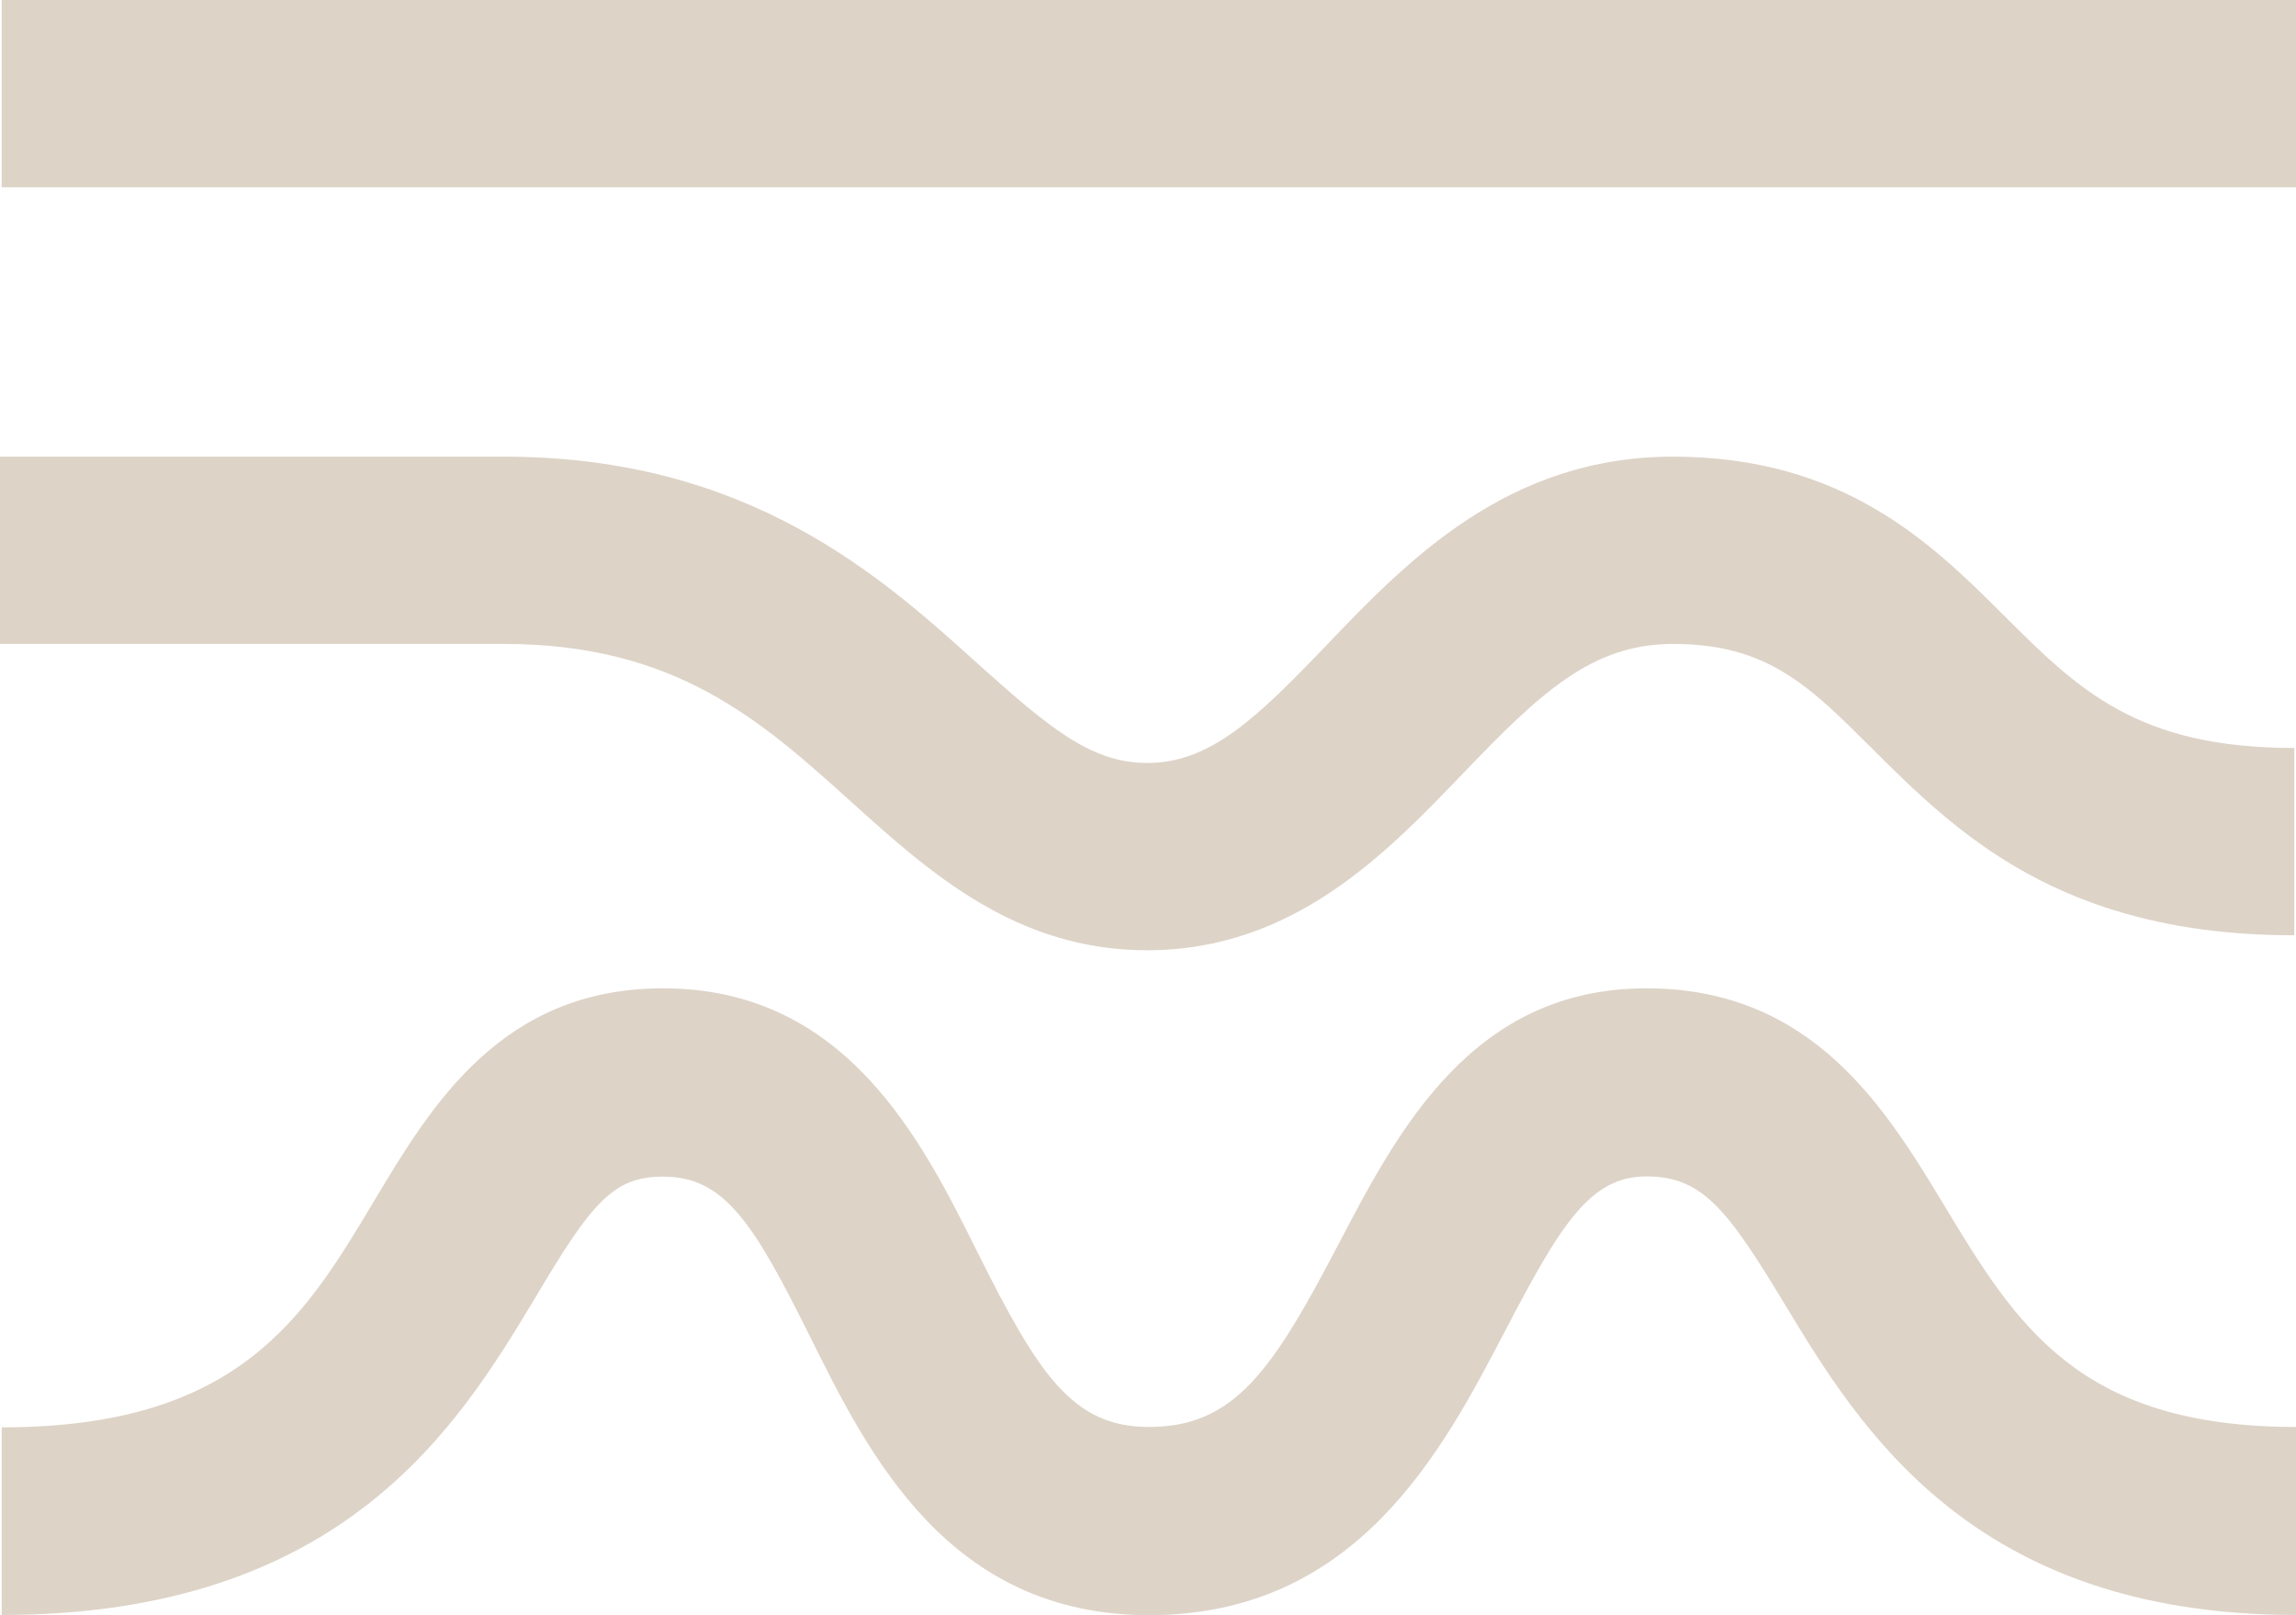
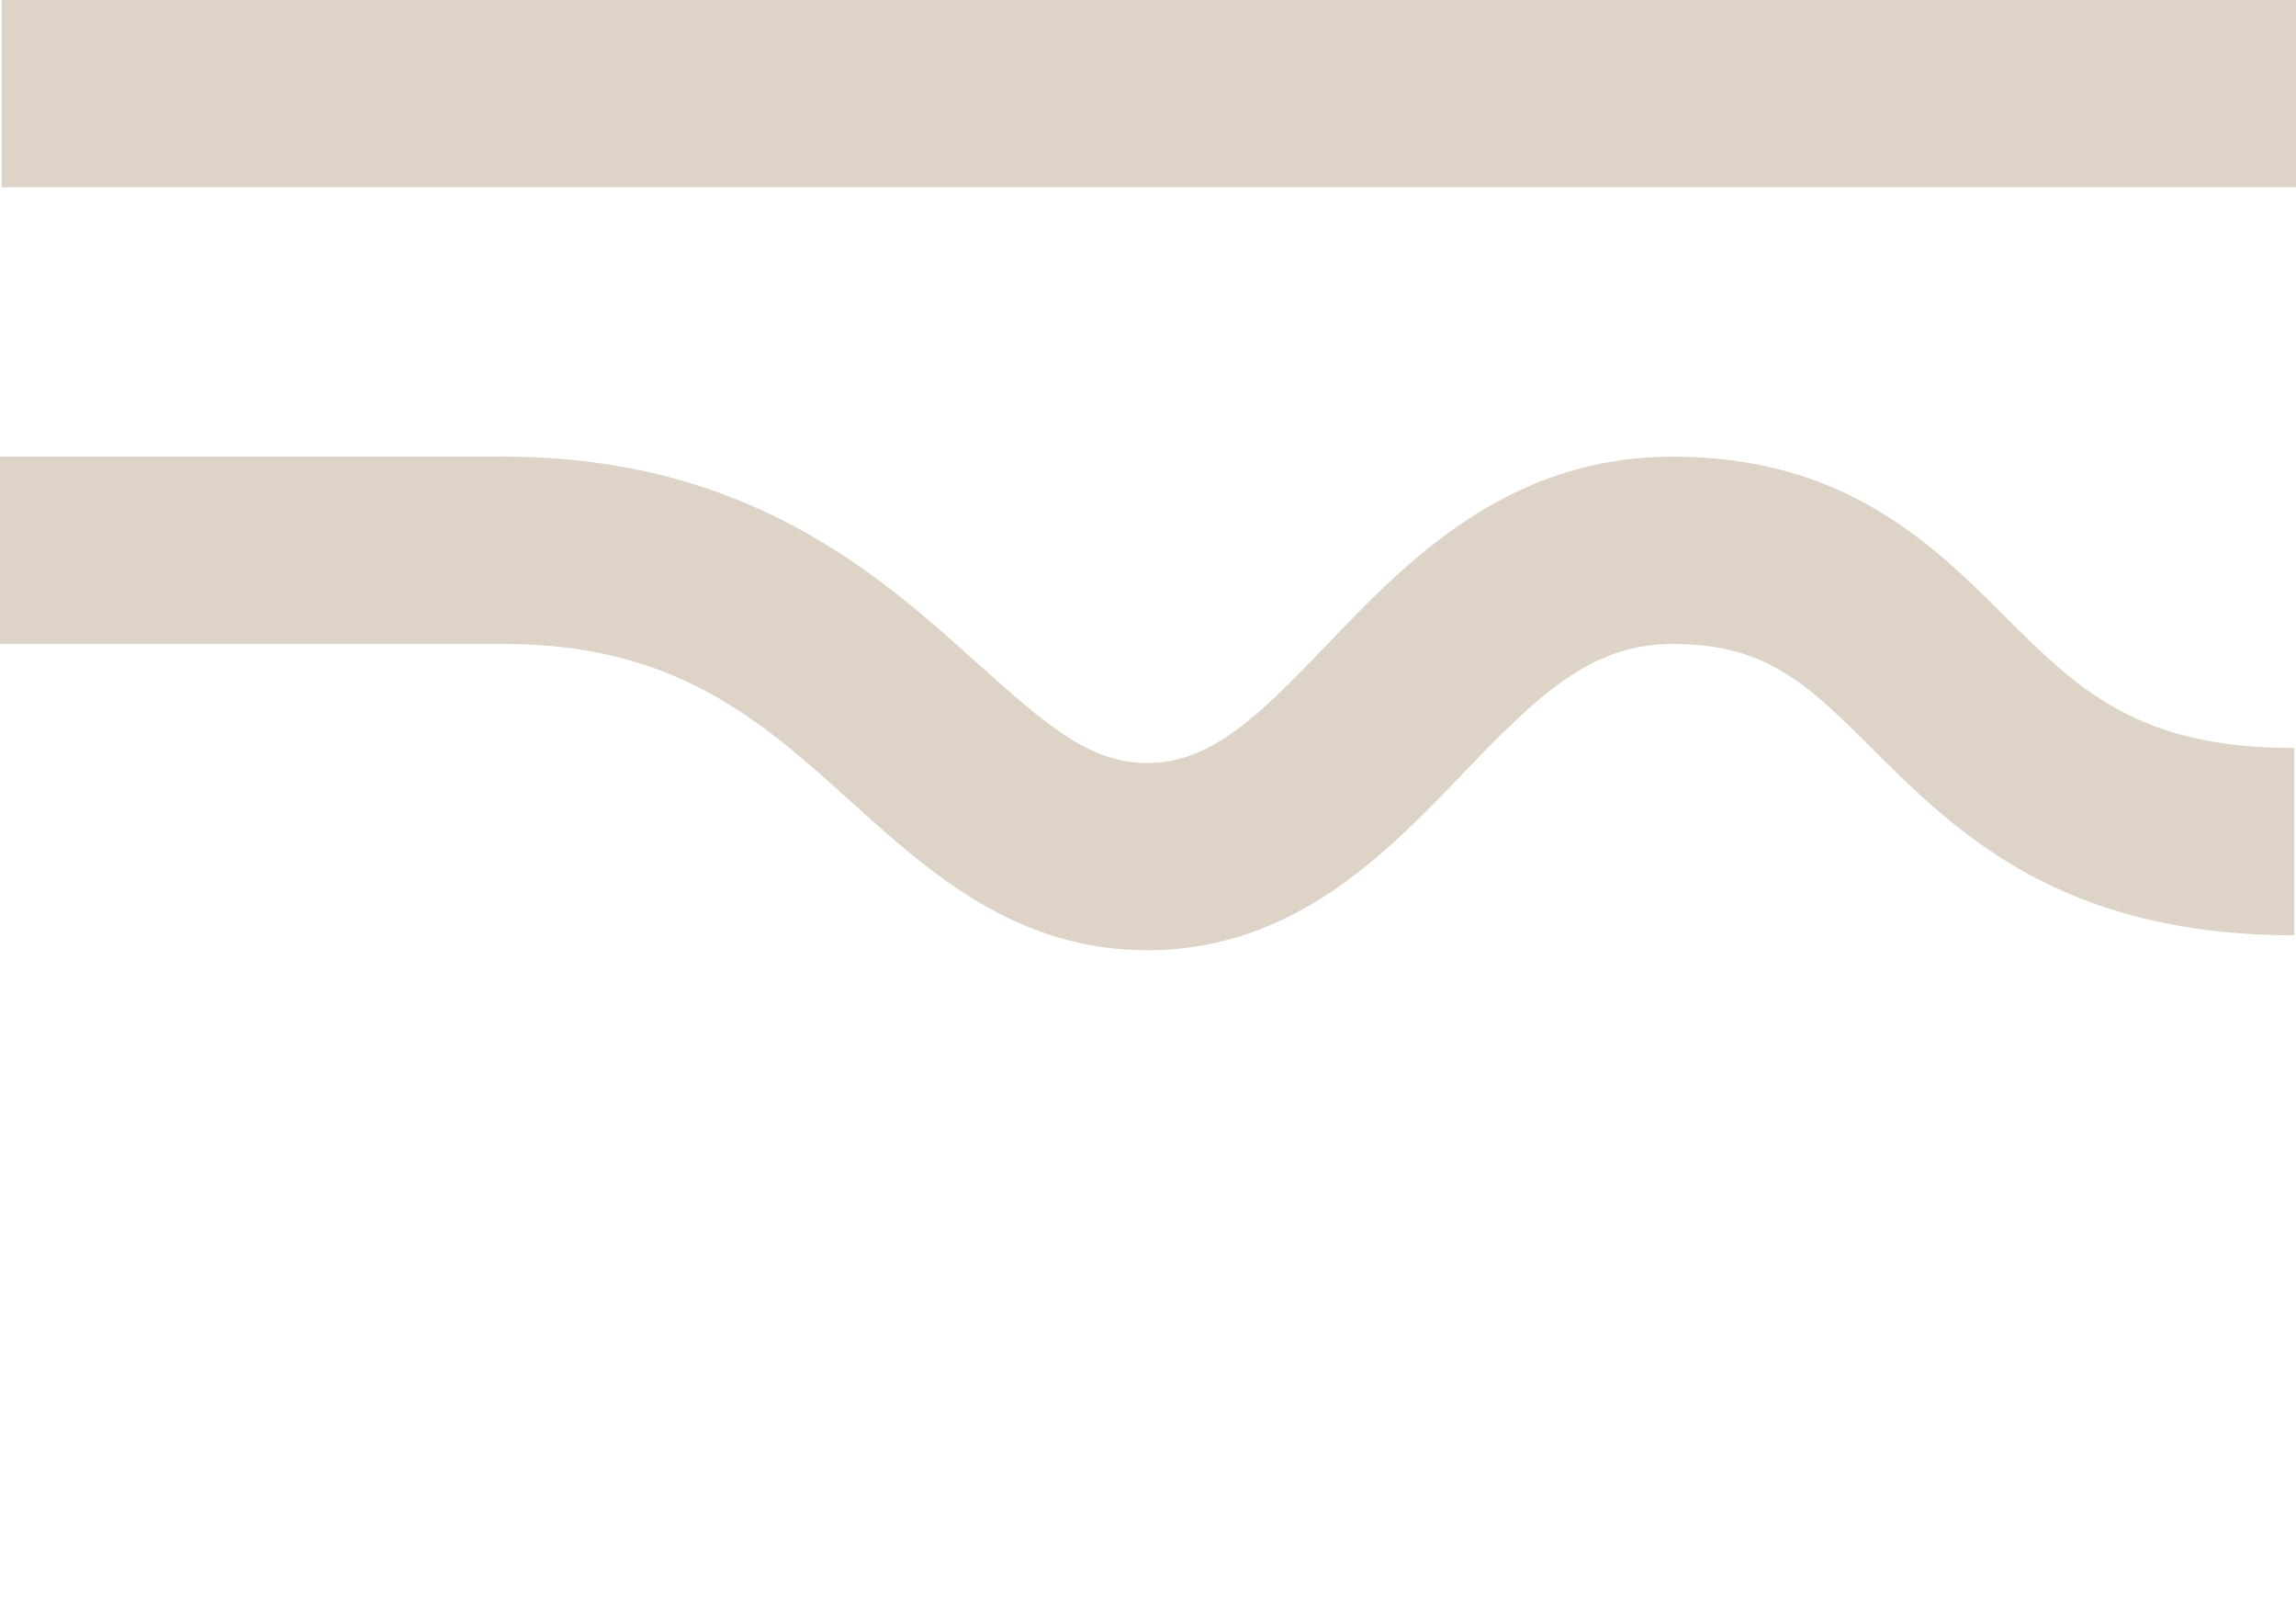
<svg xmlns="http://www.w3.org/2000/svg" viewBox="0 0 226.87 159.53">
  <defs>
    <style>.cls-1{fill:#ddd3c7;}</style>
  </defs>
  <g id="Слой_2" data-name="Слой 2">
    <g id="Layer_1" data-name="Layer 1">
-       <path class="cls-1" d="M226.87,159.53c-32,0-43.14-18.5-50.55-30.75-5.63-9.31-8.1-12.57-13.64-12.57s-8.44,4.67-14,15.34c-6.17,11.81-14.63,28-35.14,28-19.83,0-27.73-15.89-33.49-27.5-5.59-11.24-8.47-15.82-14.51-15.82-4.87,0-7,2.4-12.67,12C45.37,140.65,34.08,159.53.17,159.53V141c23.41,0,29.92-10.87,36.8-22.37,5.59-9.34,12.54-21,28.55-21,18.11,0,25.6,15.08,31.08,26.1,6,12,9.35,17.23,16.92,17.23,8.42,0,12.18-5.5,18.74-18.06,5.89-11.25,13.22-25.27,30.42-25.27,16.47,0,23.68,11.93,29.47,21.51,7.08,11.71,13.2,21.82,34.72,21.82Z" />
      <path class="cls-1" d="M113.35,93.87c-13,0-21.56-7.75-29.15-14.58-8.93-8.06-17.37-15.68-34.4-15.68H0V45.11H49.8c24.14,0,37.24,11.81,46.8,20.44,7,6.27,11.16,9.82,16.75,9.82,6.25,0,10.81-4.42,17.73-11.64,7.95-8.3,17.85-18.62,34.24-18.62,16.94,0,25.68,8.7,32.69,15.69,7.34,7.31,13.14,13.09,28.69,13.09v18.5c-23.19,0-33.48-10.25-41.75-18.48-6.22-6.2-10.33-10.3-19.63-10.3-8.09,0-13.2,4.91-20.88,12.92C137,84.26,127.82,93.87,113.35,93.87Z" />
      <rect class="cls-1" x="0.17" width="226.7" height="18.5" />
    </g>
  </g>
</svg>